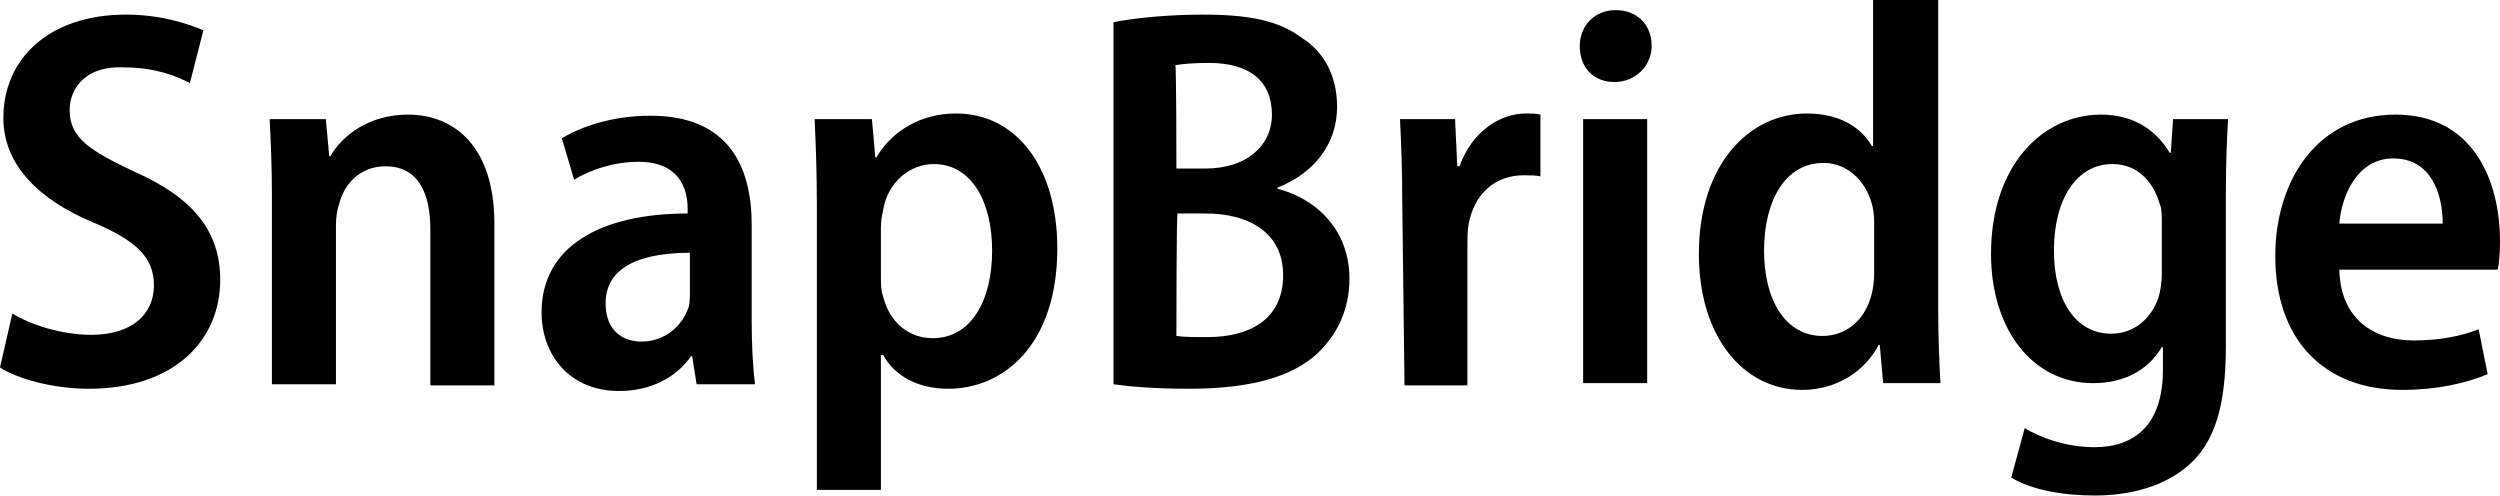
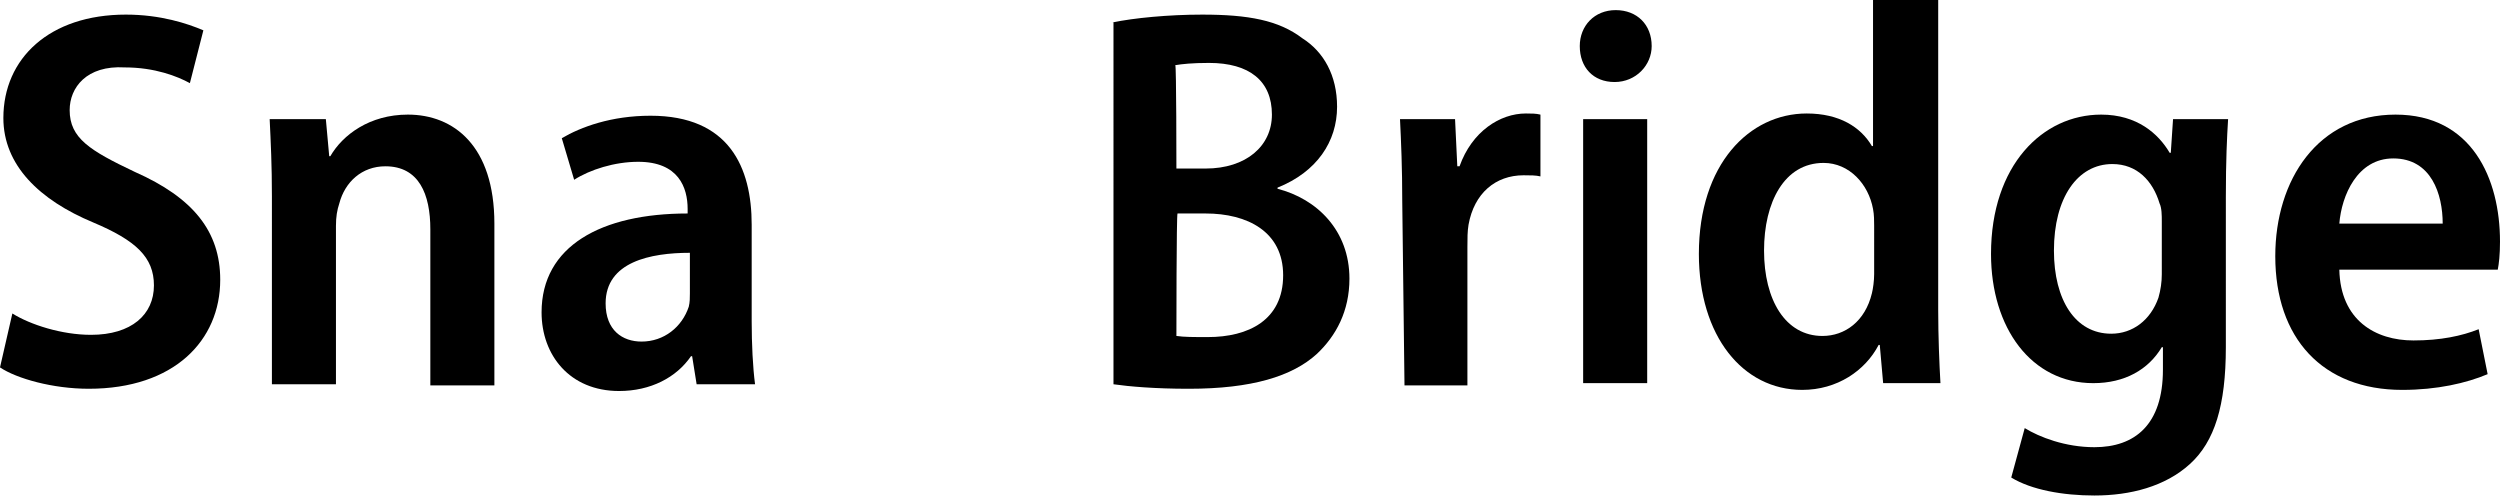
<svg xmlns="http://www.w3.org/2000/svg" version="1.1" id="レイヤー_1" x="0px" y="0px" viewBox="0 0 222.5 44.1" style="enable-background:new 0 0 222.5 44.1;" xml:space="preserve">
  <g>
    <path d="M1.1,27.9c1.6,1,4.4,1.9,7,1.9c3.6,0,5.6-1.8,5.6-4.4c0-2.5-1.6-4-5.4-5.6c-4.8-2-8-5.1-8-9.3c0-5.3,4.1-9.2,10.9-9.2   c3.1,0,5.5,0.8,6.9,1.4l-1.2,4.7c-1.1-0.6-3.1-1.4-5.8-1.4C7.7,5.8,6.2,7.8,6.2,9.8c0,2.5,1.8,3.6,5.8,5.5c5.2,2.3,7.6,5.3,7.6,9.6   c0,5.4-4.1,9.7-11.7,9.7c-3.2,0-6.4-0.9-7.9-1.9L1.1,27.9z" />
    <path d="M24.2,17.5c0-2.8-0.1-4.8-0.2-6.9h5l0.3,3.3h0.1c1.1-1.9,3.5-3.7,6.9-3.7c4.1,0,7.7,2.8,7.7,9.7v14.4h-5.7V20.4   c0-3.1-1-5.6-4-5.6c-2.1,0-3.6,1.4-4.1,3.3c-0.2,0.6-0.3,1.2-0.3,2v14.1h-5.7V17.5z" />
    <path d="M66.9,28.6c0,2,0.1,4.1,0.3,5.6H62l-0.4-2.5h-0.1c-1.3,1.9-3.6,3.1-6.4,3.1c-4.4,0-6.9-3.2-6.9-7c0-5.9,5.3-8.8,13-8.8   v-0.4c0-1.9-0.8-4.2-4.4-4.2c-2.1,0-4.3,0.7-5.7,1.6l-1.1-3.7c1.7-1,4.4-2,7.9-2c7,0,9,4.6,9,9.7C66.9,19.9,66.9,28.6,66.9,28.6z    M61.4,22.5c-3.5,0-7.5,0.8-7.5,4.5c0,2.4,1.5,3.4,3.2,3.4c2,0,3.6-1.3,4.2-3.1c0.1-0.4,0.1-0.8,0.1-1.2V22.5z" />
-     <path d="M72.7,18.3c0-3.1-0.1-5.6-0.2-7.7h5.1l0.3,3.4H78c1.5-2.5,4.1-3.9,7.1-3.9c5.3,0,9,4.7,9,12c0,8.6-4.8,12.5-9.7,12.5   c-2.8,0-4.8-1.2-5.8-3h-0.2v12h-5.7V18.3z M78.4,24.6c0,0.7,0,1.2,0.2,1.8c0.6,2.4,2.4,3.7,4.4,3.7c3.4,0,5.3-3.3,5.3-7.8   c0-4.3-1.8-7.7-5.2-7.7c-2.1,0-4.1,1.6-4.5,4.1c-0.1,0.4-0.2,1-0.2,1.5C78.4,20.2,78.4,24.6,78.4,24.6z" />
    <path d="M99,2c1.9-0.4,5-0.7,8-0.7c4.1,0,6.8,0.5,8.9,2.1c1.9,1.2,3.1,3.3,3.1,6.1c0,3.1-1.8,5.8-5.3,7.2v0.1   c3.5,0.9,6.4,3.7,6.4,8c0,2.9-1.2,5.1-2.9,6.7c-2.2,2-5.8,3.1-11.4,3.1c-3,0-5.3-0.2-6.7-0.4V2H99z M104.7,15h2.6   c3.6,0,5.9-2,5.9-4.8c0-3-2-4.6-5.6-4.6c-1.5,0-2.4,0.1-3,0.2C104.7,5.7,104.7,15,104.7,15z M104.7,29.9c0.7,0.1,1.5,0.1,2.8,0.1   c3.6,0,6.7-1.5,6.7-5.5c0-3.9-3.2-5.5-6.9-5.5h-2.5C104.7,19,104.7,29.9,104.7,29.9z" />
-     <path d="M124.8,17.9c0-2.9-0.1-5.3-0.2-7.3h4.9l0.2,4.2h0.2c1.1-3.1,3.6-4.7,5.9-4.7c0.5,0,0.9,0,1.3,0.1v5.5   c-0.4-0.1-0.9-0.1-1.5-0.1c-2.5,0-4.4,1.6-4.9,4.4c-0.1,0.6-0.1,1.2-0.1,2v12.3H125L124.8,17.9L124.8,17.9z" />
+     <path d="M124.8,17.9c0-2.9-0.1-5.3-0.2-7.3h4.9l0.2,4.2h0.2c1.1-3.1,3.6-4.7,5.9-4.7c0.5,0,0.9,0,1.3,0.1v5.5   c-0.4-0.1-0.9-0.1-1.5-0.1c-2.5,0-4.4,1.6-4.9,4.4c-0.1,0.6-0.1,1.2-0.1,2v12.3H125L124.8,17.9L124.8,17.9" />
    <path d="M143.7,7.3c-1.9,0-3.1-1.3-3.1-3.2c0-1.8,1.3-3.2,3.2-3.2c1.9,0,3.2,1.3,3.2,3.2C147,5.8,145.6,7.3,143.7,7.3L143.7,7.3z    M140.9,34.1V10.6h5.7v23.5H140.9z" />
    <path d="M172.5,0v27.6c0,2.3,0.1,4.8,0.2,6.5h-5.1l-0.3-3.4h-0.1c-1.2,2.3-3.7,4-6.8,4c-5.3,0-9.2-4.8-9.2-12.1   c0-8,4.5-12.5,9.6-12.5c2.9,0,4.8,1.2,5.8,2.9h0.1V0H172.5z M166.8,20.1c0-0.4,0-1-0.1-1.5c-0.4-2.2-2.1-4.1-4.4-4.1   c-3.5,0-5.3,3.5-5.3,7.8c0,4.4,1.9,7.6,5.2,7.6c2,0,3.8-1.3,4.4-3.8c0.1-0.4,0.2-1.1,0.2-1.7L166.8,20.1L166.8,20.1z" />
    <path d="M198.1,30.9c0,5.2-1,8.4-3.2,10.4c-2.2,2-5.3,2.8-8.5,2.8c-2.8,0-5.6-0.5-7.4-1.6l1.2-4.4c1.3,0.8,3.6,1.7,6.2,1.7   c3.6,0,6.1-2,6.1-6.9v-2h-0.1c-1.2,2-3.3,3.2-6.1,3.2c-5.5,0-9.1-4.9-9.1-11.5c0-7.9,4.6-12.4,9.8-12.4c3.2,0,5.1,1.7,6.1,3.4h0.1   l0.2-3h4.9c-0.1,1.6-0.2,3.7-0.2,6.9L198.1,30.9L198.1,30.9z M192.4,19.7c0-0.5,0-1.2-0.2-1.6c-0.6-2-2-3.5-4.2-3.5   c-3.1,0-5.2,3-5.2,7.7c0,4.4,1.9,7.4,5.1,7.4c1.9,0,3.5-1.2,4.2-3.2c0.2-0.7,0.3-1.4,0.3-2.1L192.4,19.7L192.4,19.7z" />
    <path d="M208.2,24c0.1,4.5,3.2,6.3,6.6,6.3c2.4,0,4.3-0.4,5.8-1l0.8,4c-1.9,0.8-4.5,1.4-7.6,1.4c-7.1,0-11.3-4.6-11.3-11.9   c0-6.8,3.8-12.6,10.7-12.6c6.8,0,9.3,5.7,9.3,11.3c0,1.2-0.1,2-0.2,2.5H208.2z M217.4,19.9c0-2.6-1-5.8-4.4-5.8   c-3.2,0-4.6,3.3-4.8,5.8H217.4z" />
  </g>
</svg>